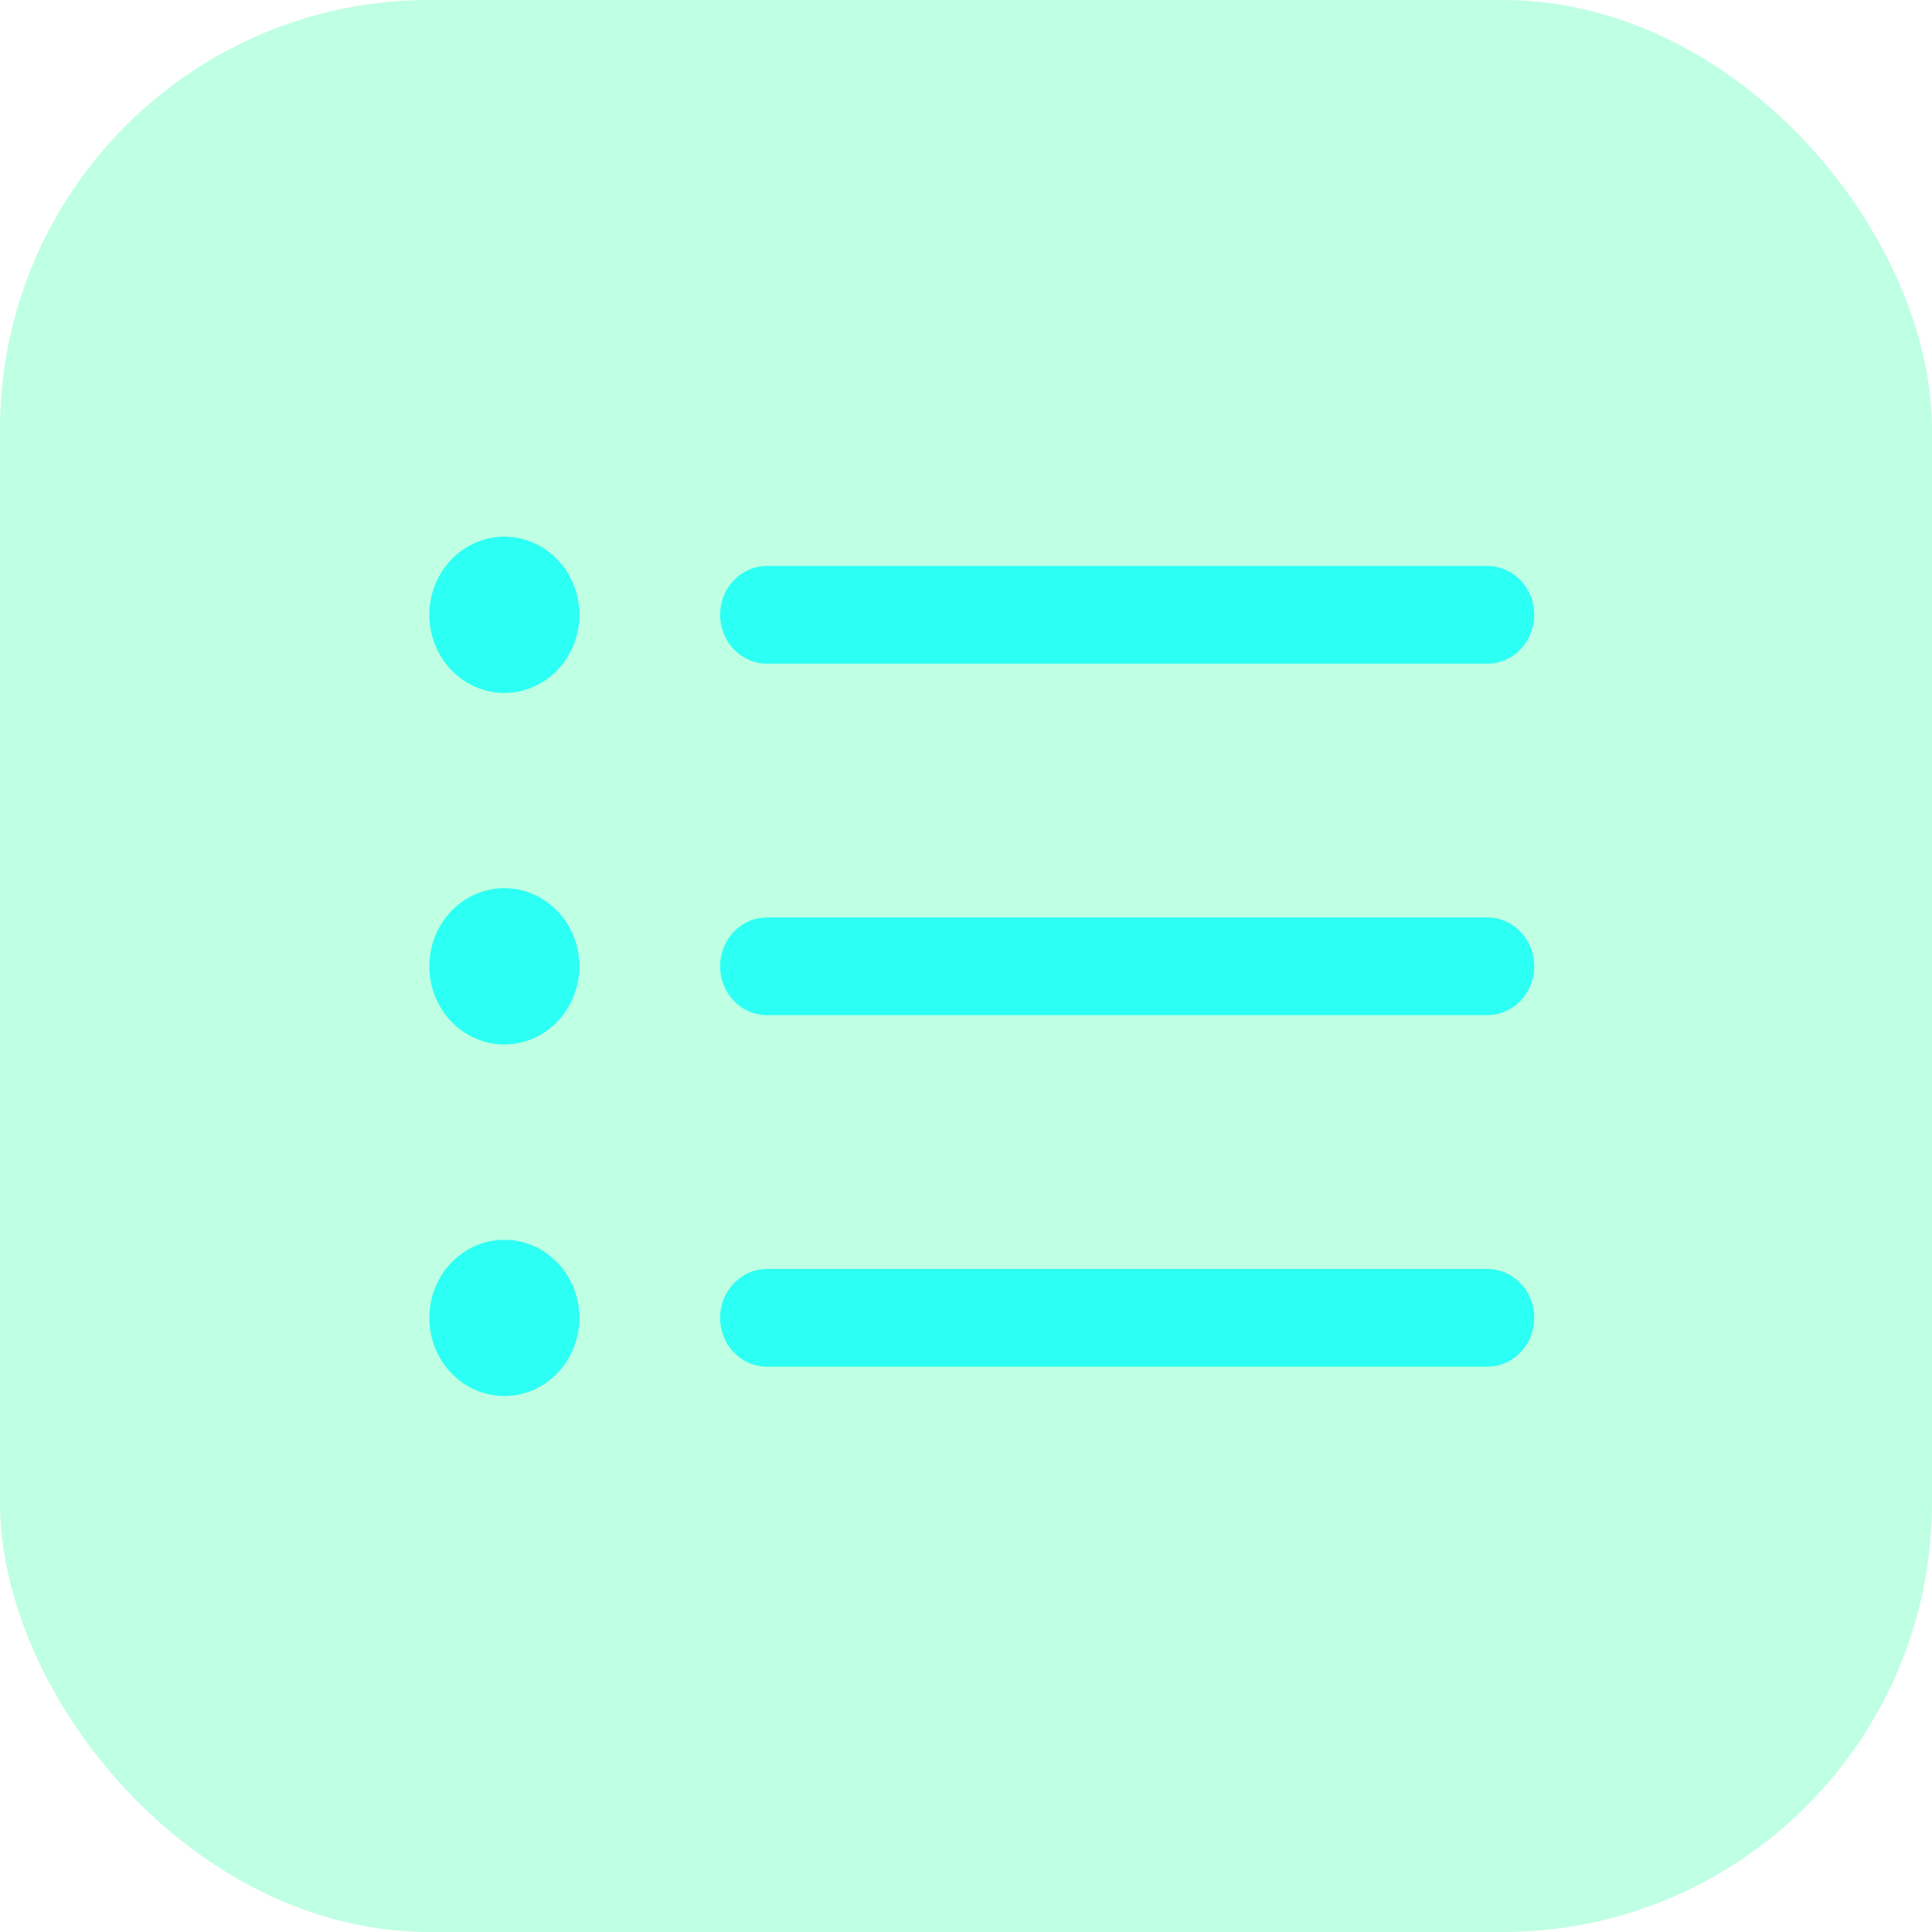
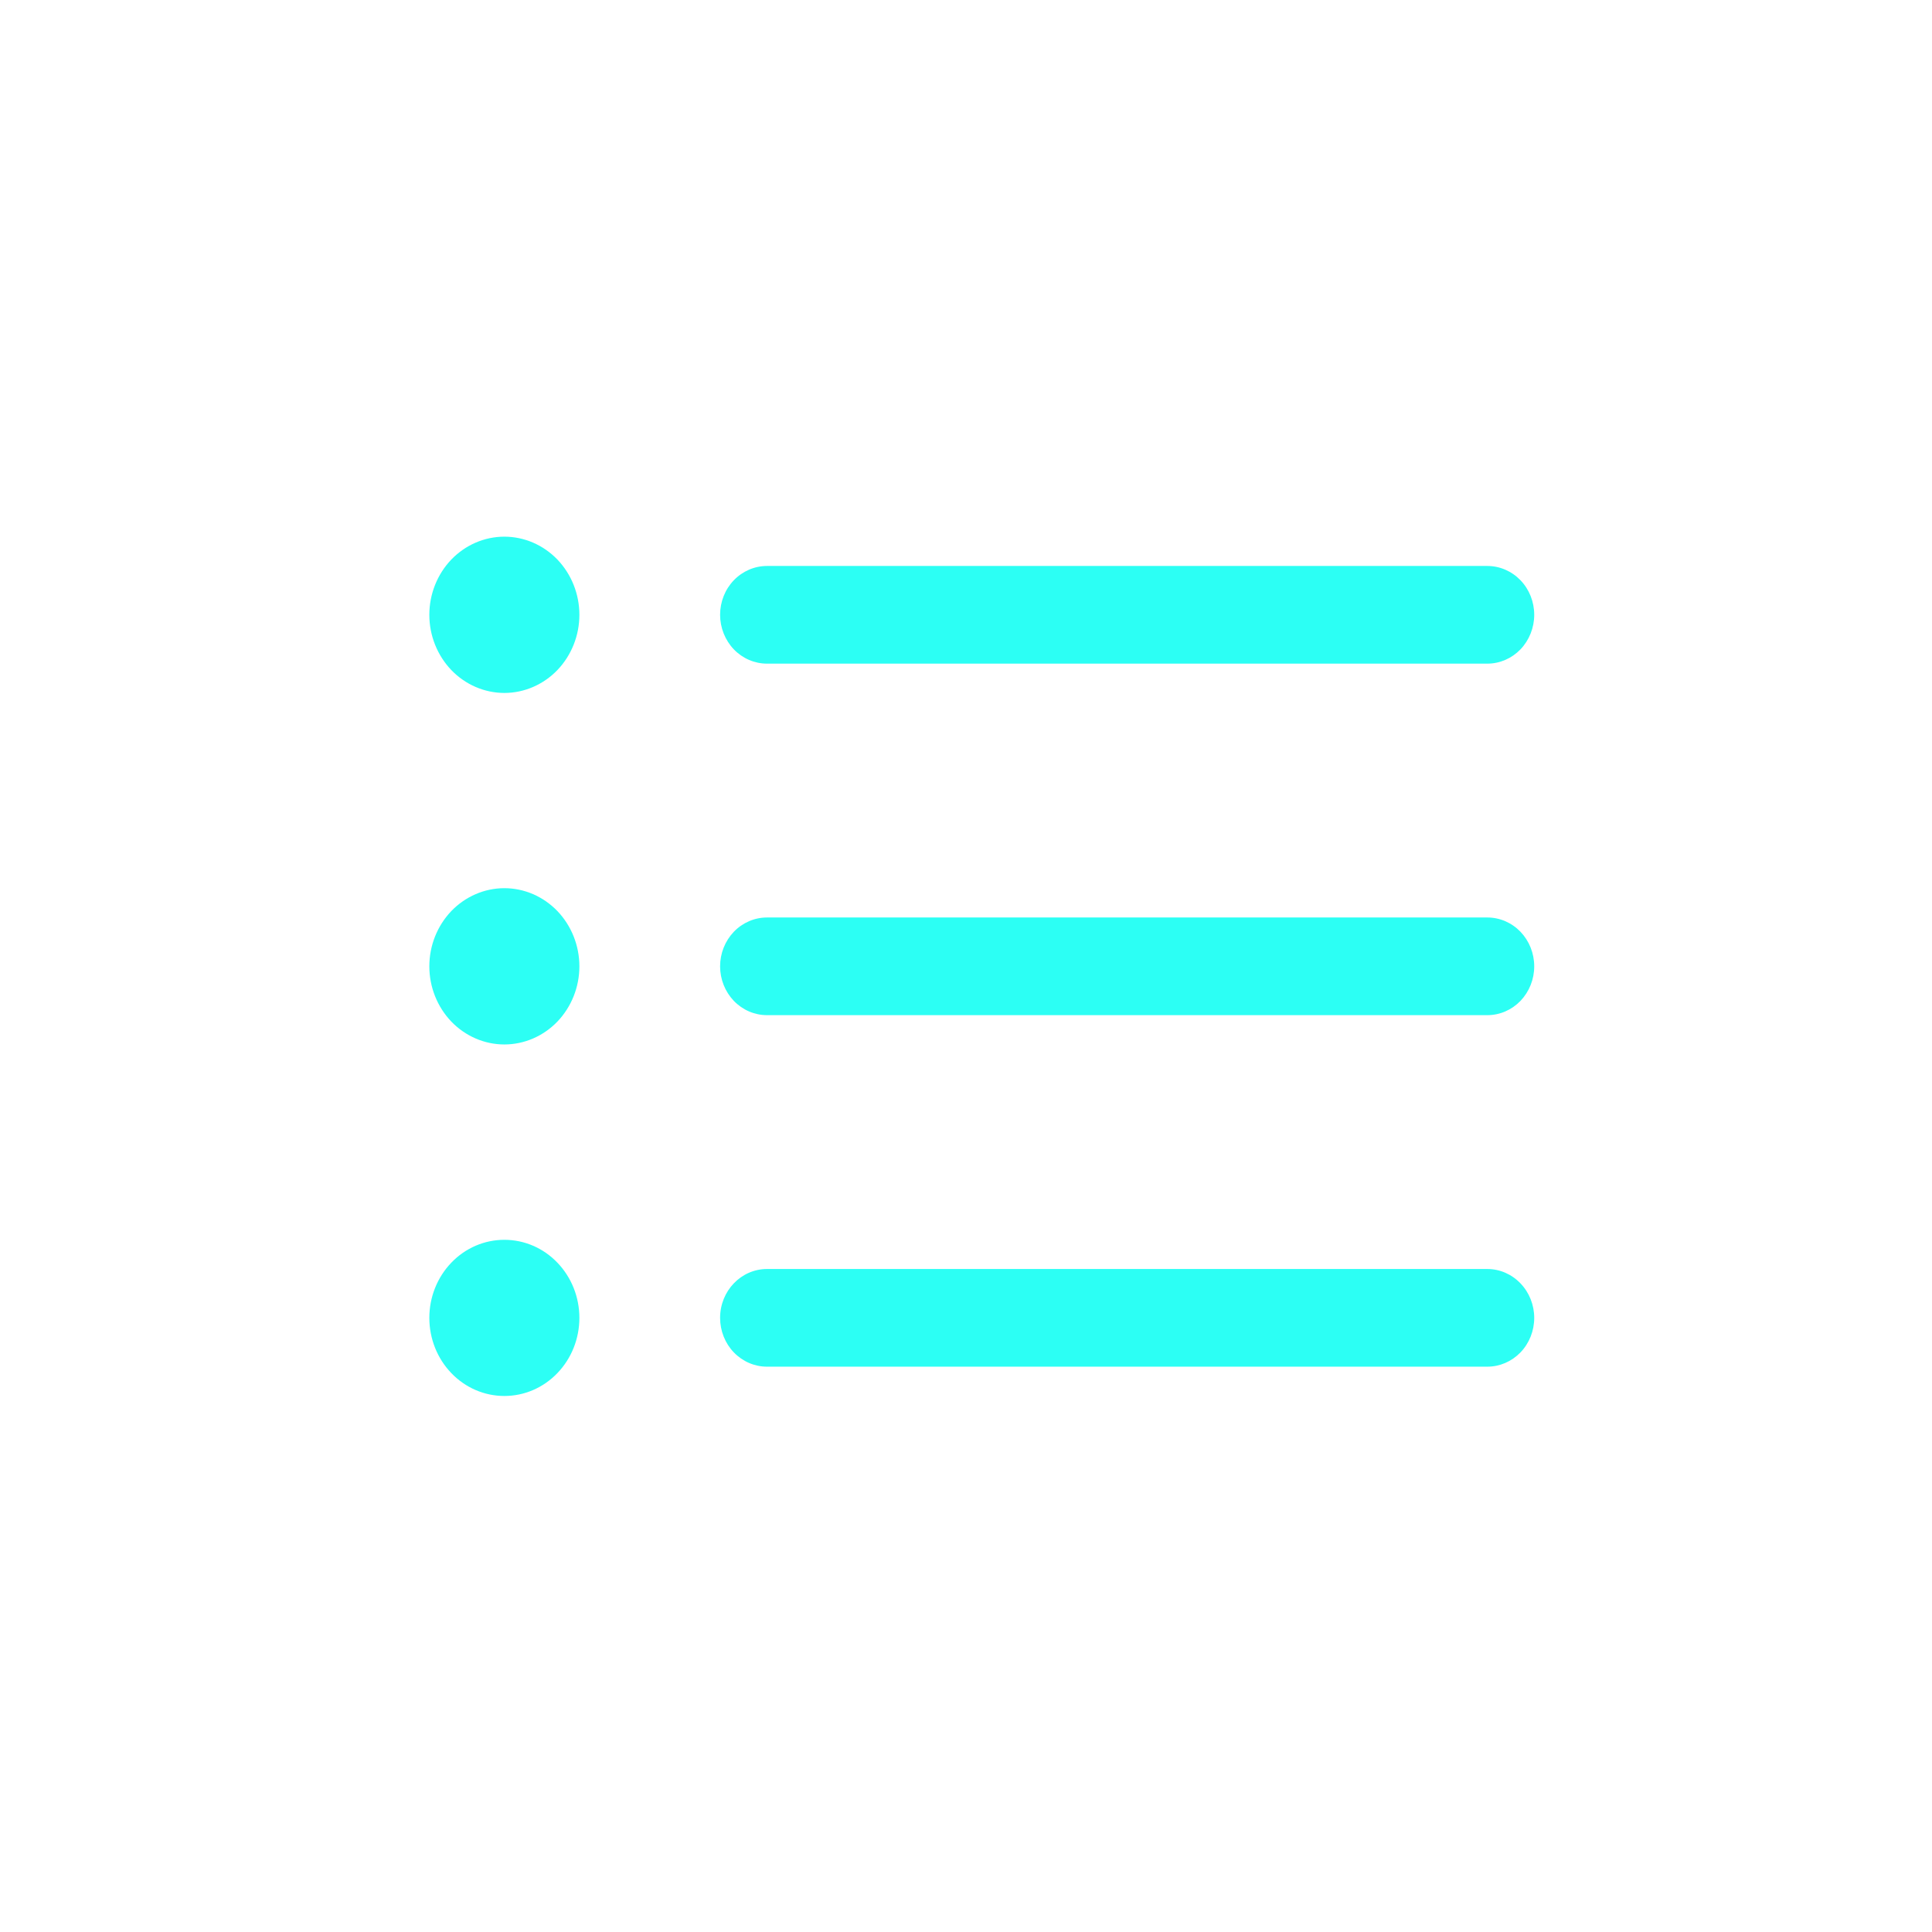
<svg xmlns="http://www.w3.org/2000/svg" width="18" height="18" viewBox="0 0 18 18" fill="none">
-   <rect width="18" height="18" rx="4" fill="#00FF90" fill-opacity="0.25" />
  <path d="M7.146 5.273C7.03 5.273 6.919 5.321 6.837 5.406C6.755 5.491 6.709 5.607 6.709 5.728C6.709 5.848 6.755 5.964 6.837 6.05C6.919 6.135 7.03 6.183 7.146 6.183H13.857C13.973 6.183 14.084 6.135 14.166 6.05C14.248 5.964 14.294 5.848 14.294 5.728C14.294 5.607 14.248 5.491 14.166 5.406C14.084 5.321 13.973 5.273 13.857 5.273H7.146ZM7.146 8.548C7.03 8.548 6.919 8.596 6.837 8.681C6.755 8.767 6.709 8.882 6.709 9.003C6.709 9.124 6.755 9.239 6.837 9.325C6.919 9.41 7.03 9.458 7.146 9.458H13.857C13.973 9.458 14.084 9.41 14.166 9.325C14.248 9.239 14.294 9.124 14.294 9.003C14.294 8.882 14.248 8.767 14.166 8.681C14.084 8.596 13.973 8.548 13.857 8.548H7.146ZM6.709 12.278C6.709 12.027 6.905 11.823 7.146 11.823H13.857C13.973 11.823 14.084 11.871 14.166 11.957C14.248 12.042 14.294 12.158 14.294 12.278C14.294 12.399 14.248 12.515 14.166 12.6C14.084 12.685 13.973 12.733 13.857 12.733H7.146C7.03 12.733 6.919 12.685 6.837 12.6C6.755 12.515 6.709 12.399 6.709 12.278ZM4.699 6.456C4.884 6.456 5.062 6.379 5.193 6.243C5.324 6.106 5.398 5.921 5.398 5.728C5.398 5.535 5.324 5.35 5.193 5.213C5.062 5.077 4.884 5 4.699 5C4.514 5 4.336 5.077 4.205 5.213C4.074 5.35 4 5.535 4 5.728C4 5.921 4.074 6.106 4.205 6.243C4.336 6.379 4.514 6.456 4.699 6.456ZM5.398 9.003C5.398 9.196 5.324 9.381 5.193 9.518C5.062 9.654 4.884 9.731 4.699 9.731C4.514 9.731 4.336 9.654 4.205 9.518C4.074 9.381 4 9.196 4 9.003C4 8.81 4.074 8.625 4.205 8.488C4.336 8.352 4.514 8.275 4.699 8.275C4.884 8.275 5.062 8.352 5.193 8.488C5.324 8.625 5.398 8.81 5.398 9.003ZM4.699 13.006C4.884 13.006 5.062 12.93 5.193 12.793C5.324 12.657 5.398 12.472 5.398 12.278C5.398 12.085 5.324 11.9 5.193 11.764C5.062 11.627 4.884 11.551 4.699 11.551C4.514 11.551 4.336 11.627 4.205 11.764C4.074 11.9 4 12.085 4 12.278C4 12.472 4.074 12.657 4.205 12.793C4.336 12.93 4.514 13.006 4.699 13.006Z" fill="#2CFFF4" />
</svg>